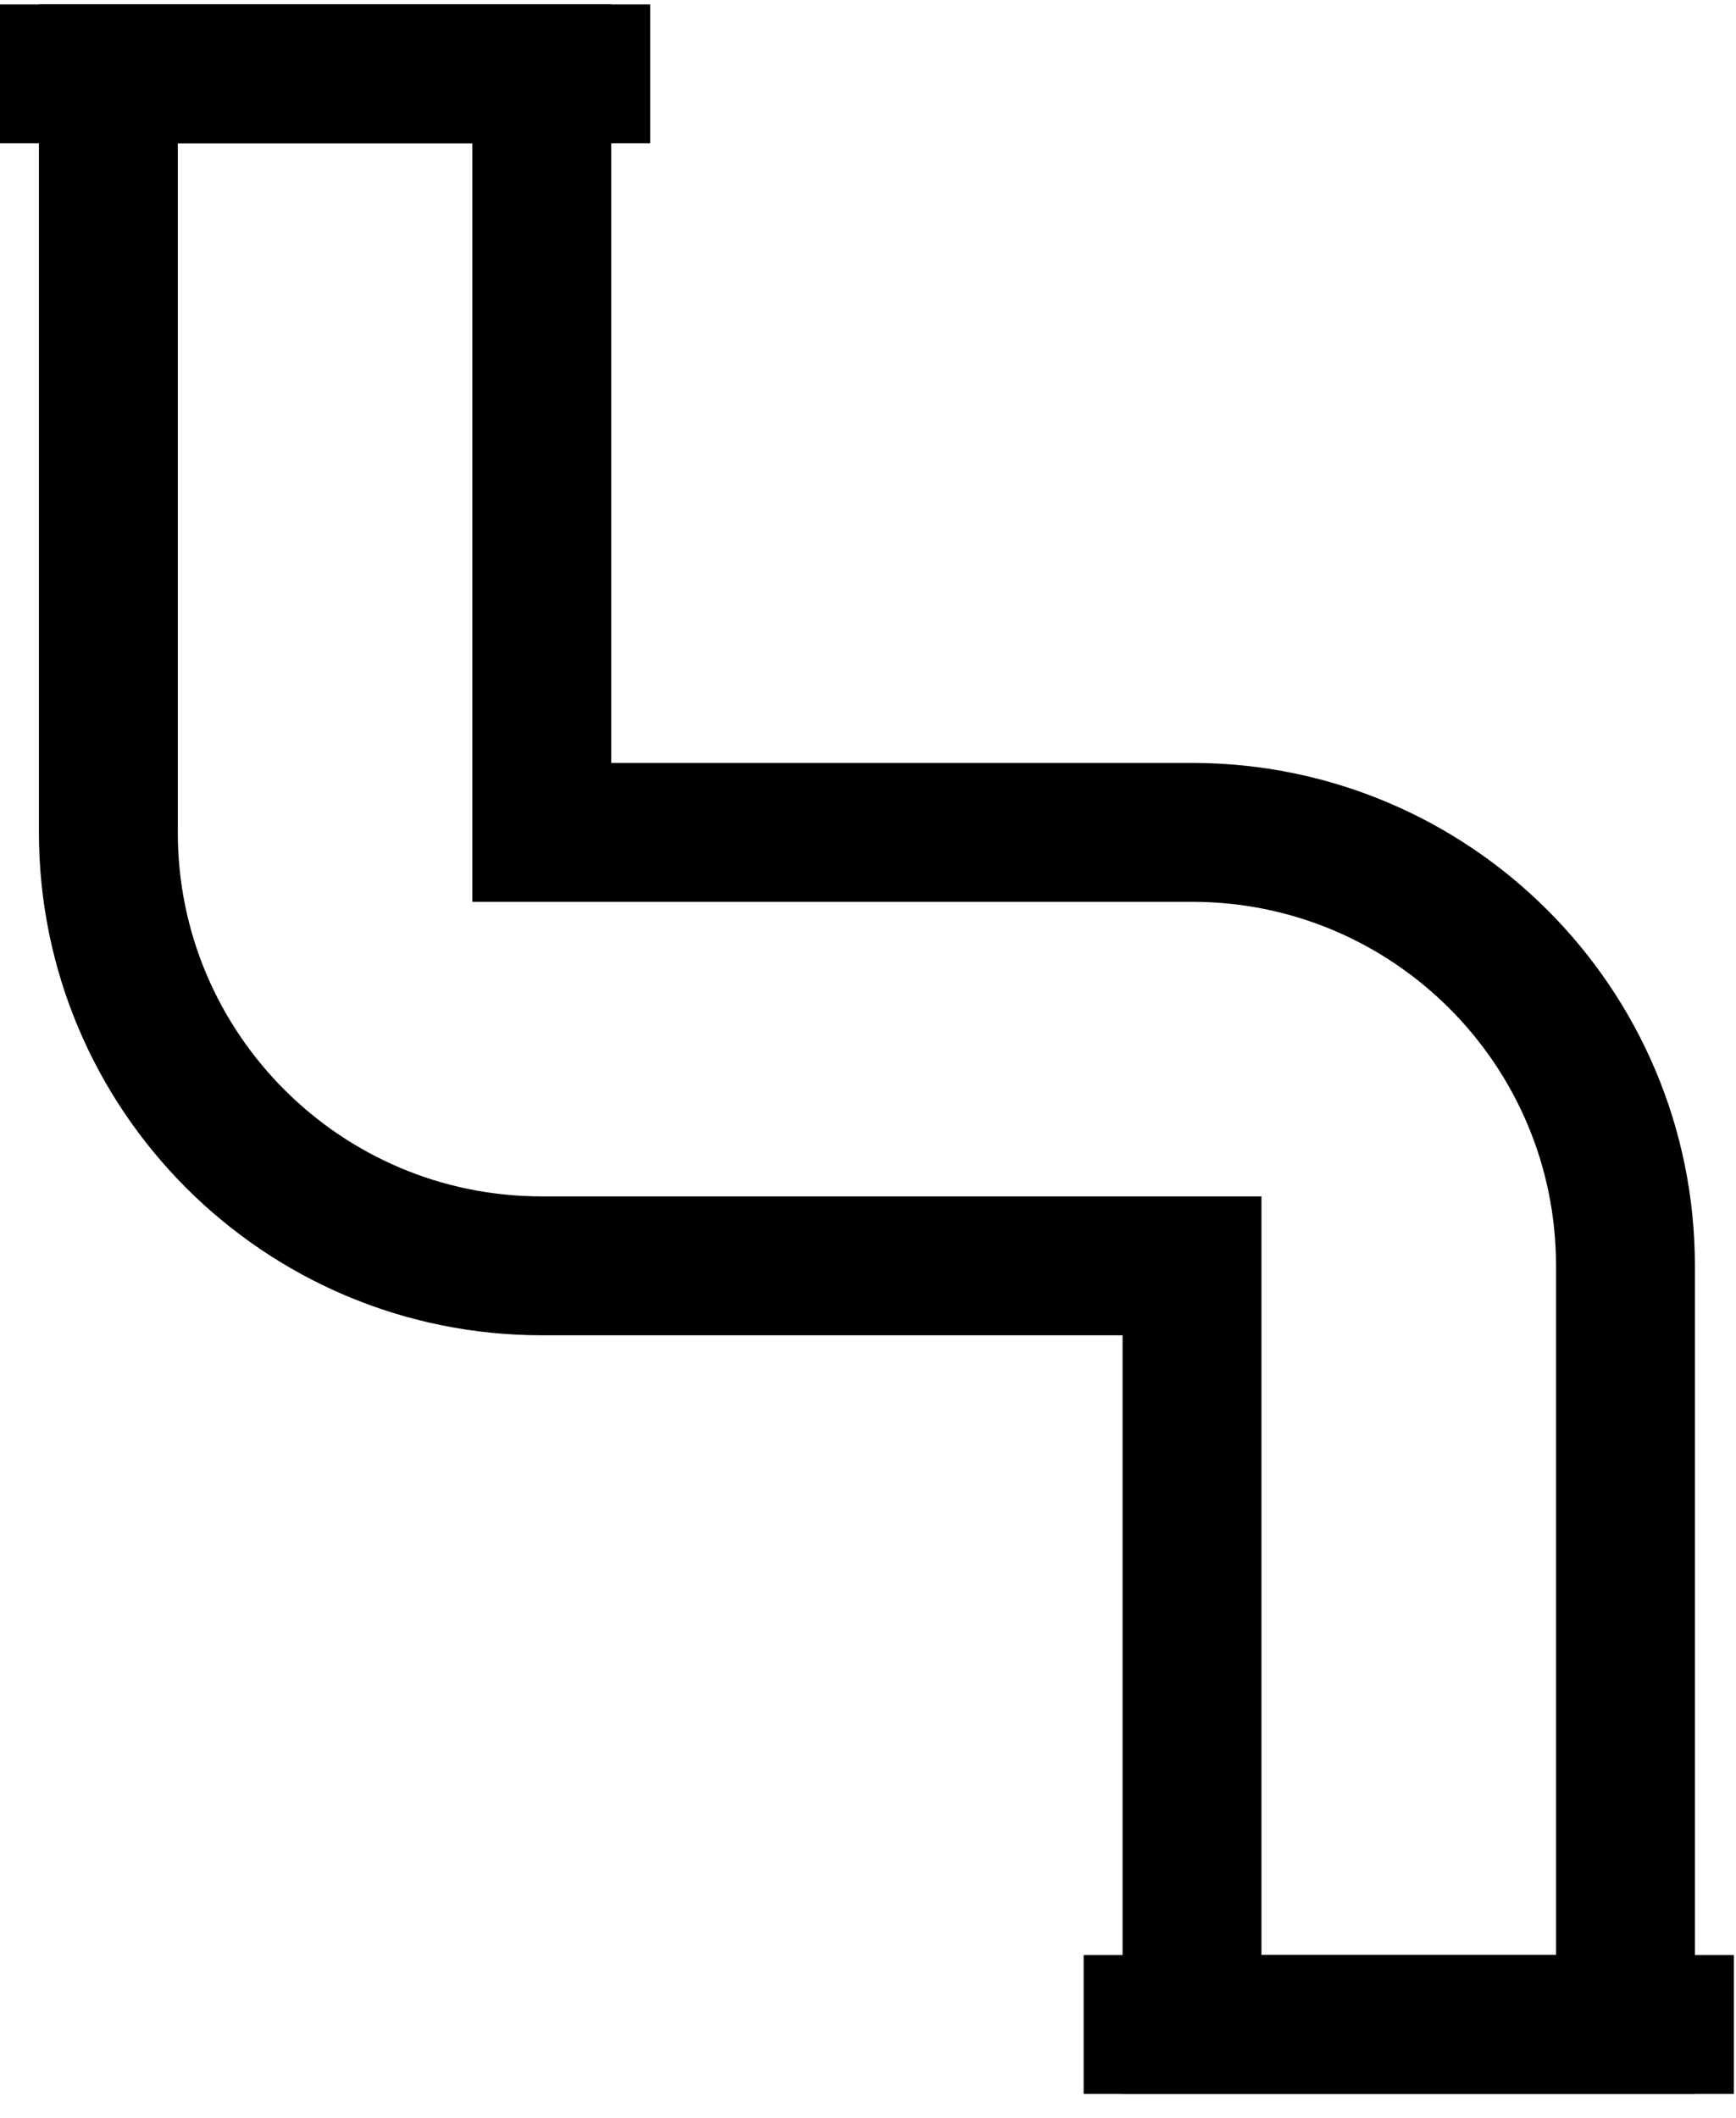
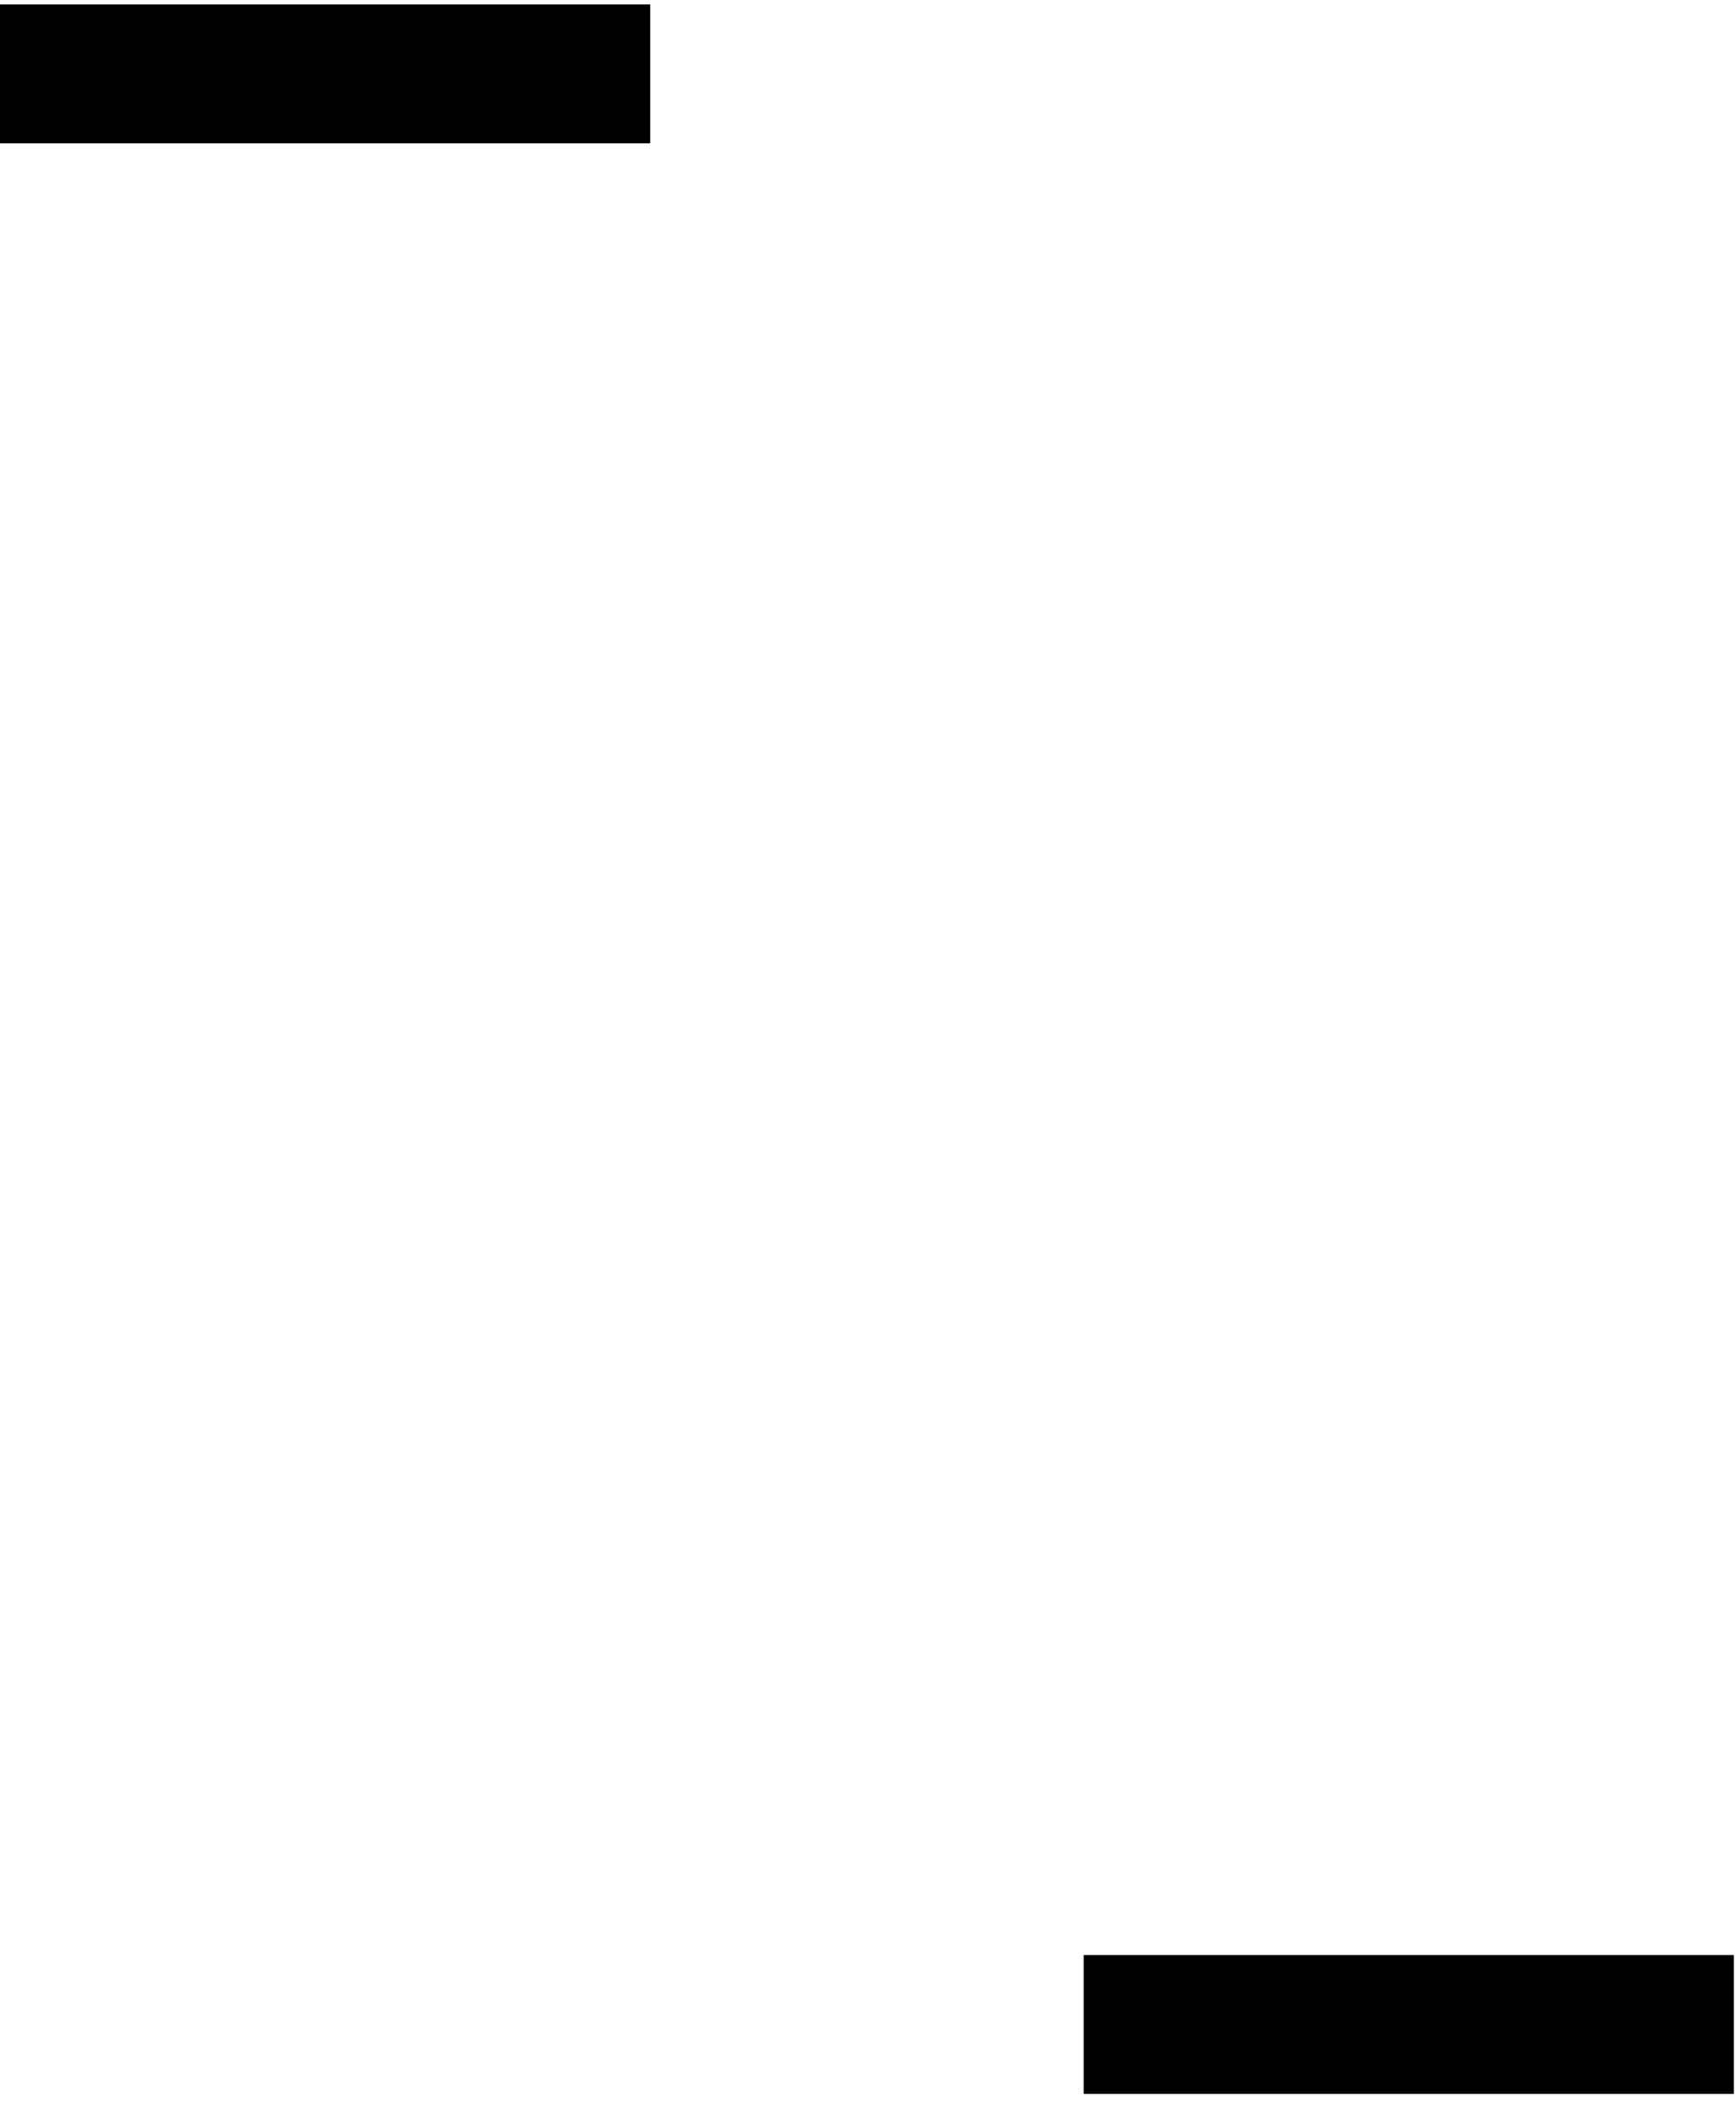
<svg xmlns="http://www.w3.org/2000/svg" width="50px" height="61px" viewBox="0 0 50 61" version="1.1">
  <title>pipe</title>
  <desc>Created with Sketch.</desc>
  <g id="Page-1" stroke="none" stroke-width="1" fill="none" fill-rule="evenodd">
    <g id="pipe" transform="translate(0, 2)" stroke="#000000" stroke-width="4">
-       <path d="M46.816,56.305 L34.332,56.305 L34.332,34.457 L15.605,34.457 C8.711,34.457 3.121,28.867 3.121,21.973 L3.121,0.125 L15.605,0.125 L15.605,21.973 L34.332,21.973 C41.227,21.973 46.816,27.562 46.816,34.457 L46.816,56.305 Z" id="primary" />
      <path d="M49.938,56.308 L31.211,56.308 M0,0.128 L18.727,0.128" id="secondary" />
    </g>
  </g>
</svg>